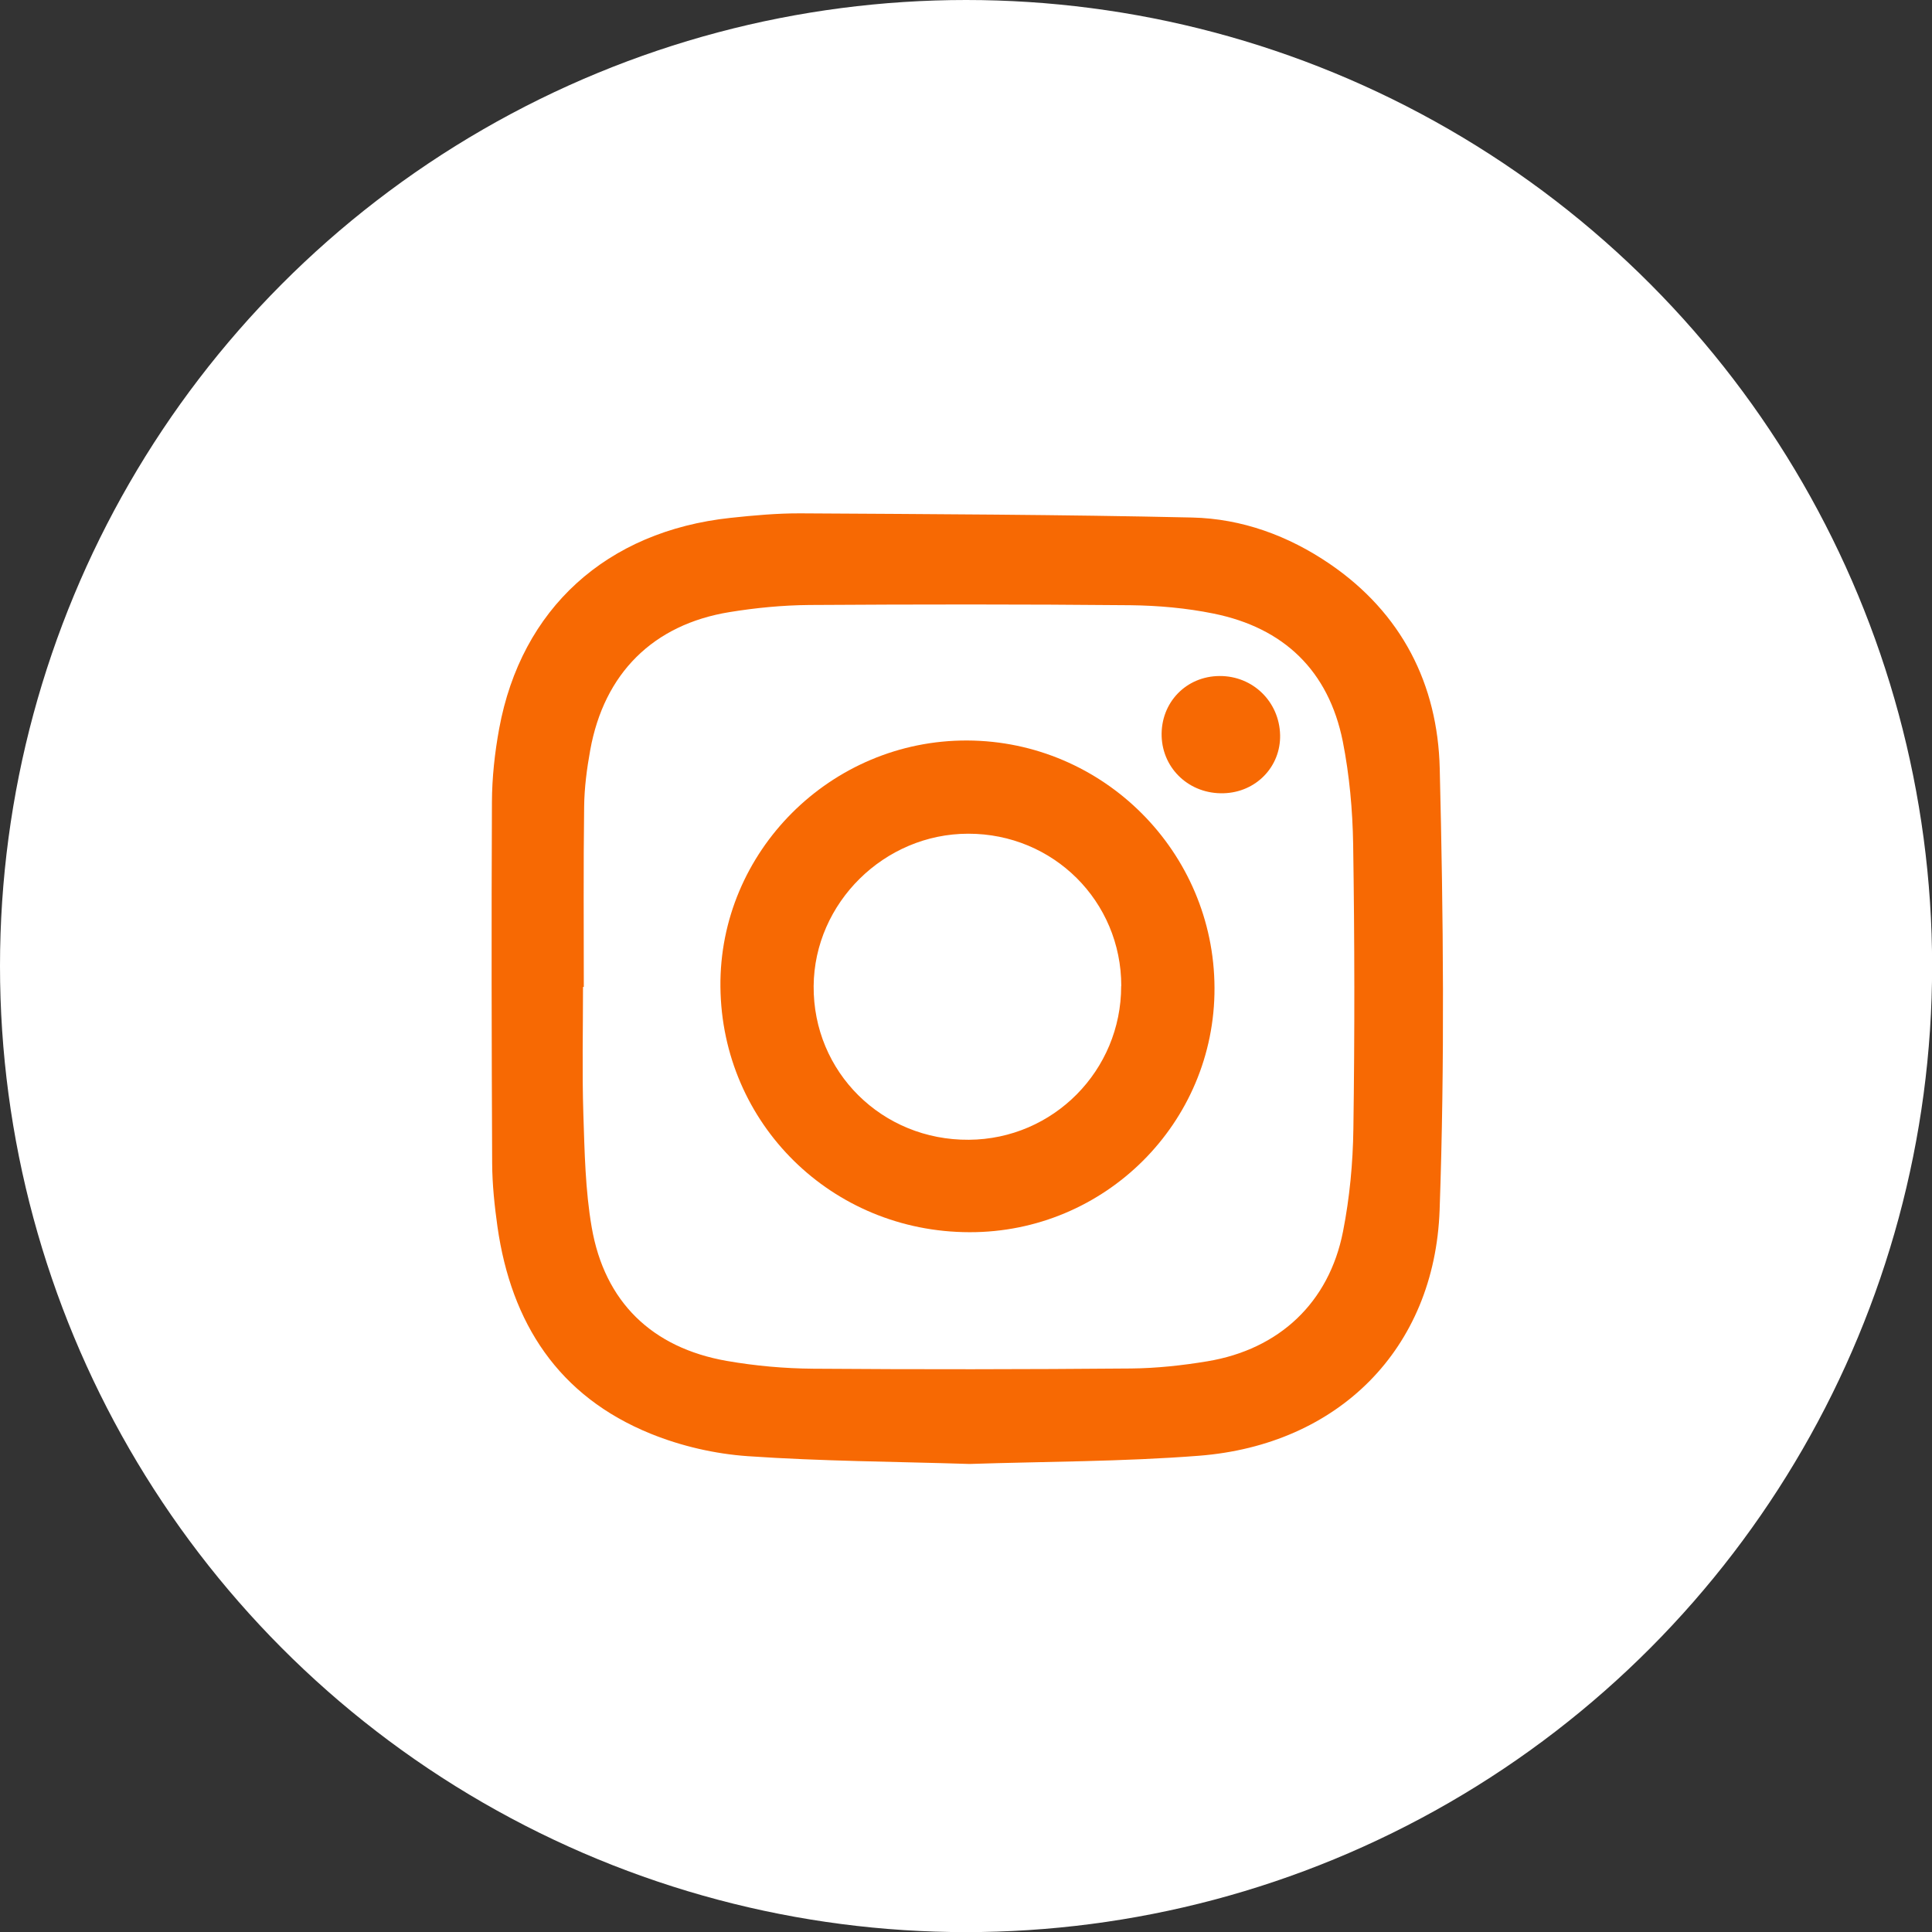
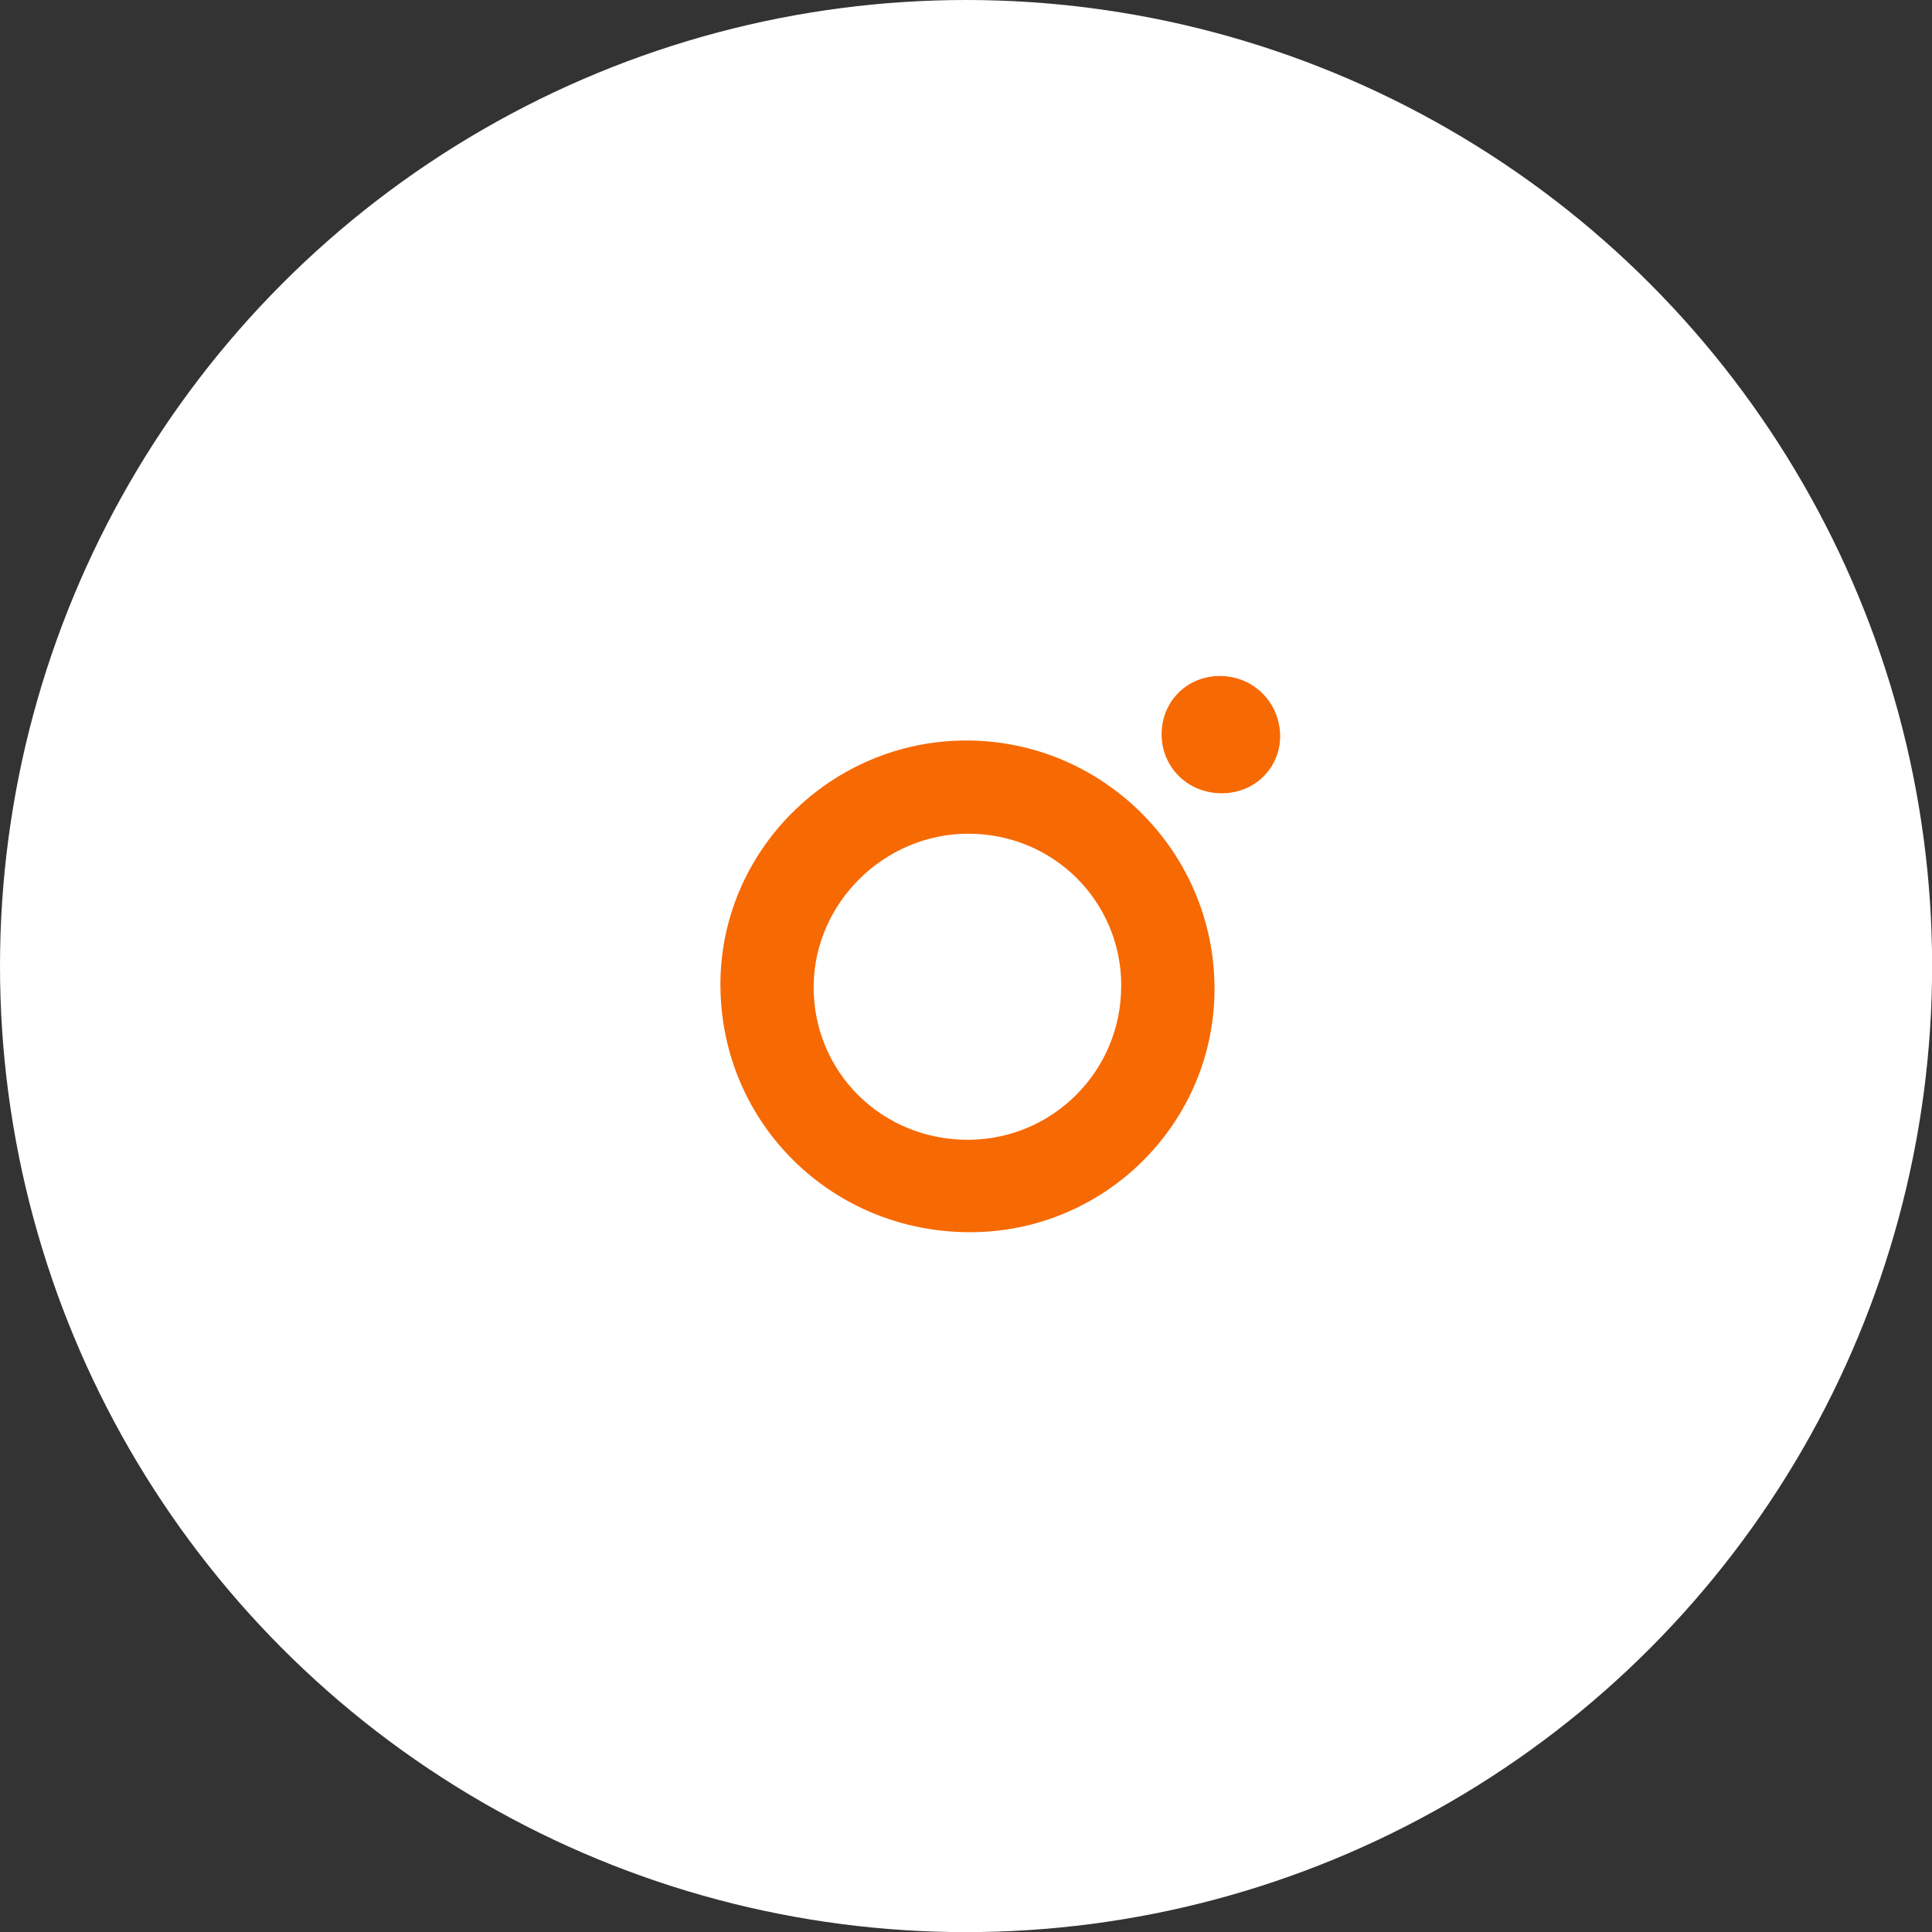
<svg xmlns="http://www.w3.org/2000/svg" id="Calque_1" data-name="Calque 1" viewBox="0 0 171.39 171.39">
  <rect x="0" y="0" width="171.39" height="171.39" fill="#333333" stroke="none" />
  <defs>
    <style>
      .cls-1 {
        fill: #f76903;
      }

      .cls-2 {
        fill: #fff;
      }
    </style>
  </defs>
  <circle class="cls-2" cx="85.7" cy="85.7" r="85.7" />
-   <path class="cls-1" d="m86.02,129.87c-6.62-.21-13.16-.24-19.67-.69-2.91-.2-5.91-.89-8.62-1.99-8.19-3.32-12.38-9.81-13.6-18.37-.26-1.86-.46-3.74-.47-5.62-.05-10.69-.07-21.37-.02-32.06.01-2.17.25-4.36.64-6.49,1.96-10.66,9.52-17.53,20.53-18.71,2.06-.22,4.15-.41,6.22-.4,11.57.07,23.15.11,34.72.37,4.42.1,8.54,1.61,12.22,4.12,6.38,4.36,9.57,10.67,9.75,18.14.32,13.05.45,26.13-.01,39.17-.44,12.35-9,20.83-21.33,21.8-6.8.53-13.64.51-20.38.73Zm-34.23-42.32s-.04,0-.07,0c0,3.76-.09,7.52.03,11.28.11,3.35.17,6.75.74,10.04,1.14,6.62,5.35,10.7,11.99,11.86,2.52.44,5.11.67,7.67.69,9.4.07,18.79.06,28.19-.02,2.26-.02,4.55-.27,6.78-.64,6.36-1.06,10.78-5.2,12.02-11.51.59-2.99.88-6.08.92-9.13.12-8.41.11-16.82-.02-25.22-.05-3.05-.33-6.14-.92-9.13-1.26-6.27-5.23-10.08-11.47-11.34-2.41-.49-4.9-.71-7.36-.74-9.5-.09-18.99-.08-28.49-.02-2.36.02-4.75.25-7.08.63-6.78,1.1-11.13,5.44-12.36,12.24-.3,1.65-.52,3.33-.54,5.01-.07,5.34-.03,10.68-.03,16.02Z" />
  <path class="cls-1" d="m107.74,87.64c.04,11.97-9.72,21.7-21.74,21.67-12.21-.02-21.96-9.62-22.09-21.75-.13-12.01,9.8-21.92,21.9-21.87,12.07.05,21.89,9.88,21.93,21.94Zm-8.27-.17c0-7.52-6.03-13.52-13.58-13.51-7.44,0-13.65,6.13-13.71,13.51-.06,7.63,6.07,13.7,13.77,13.64,7.49-.05,13.52-6.14,13.51-13.64Z" />
  <path class="cls-1" d="m113.56,65.2c.06,2.82-2.14,5.09-5.01,5.17-3,.09-5.4-2.13-5.5-5.05-.09-2.99,2.17-5.34,5.15-5.35,2.95-.01,5.29,2.28,5.36,5.23Z" />
</svg>